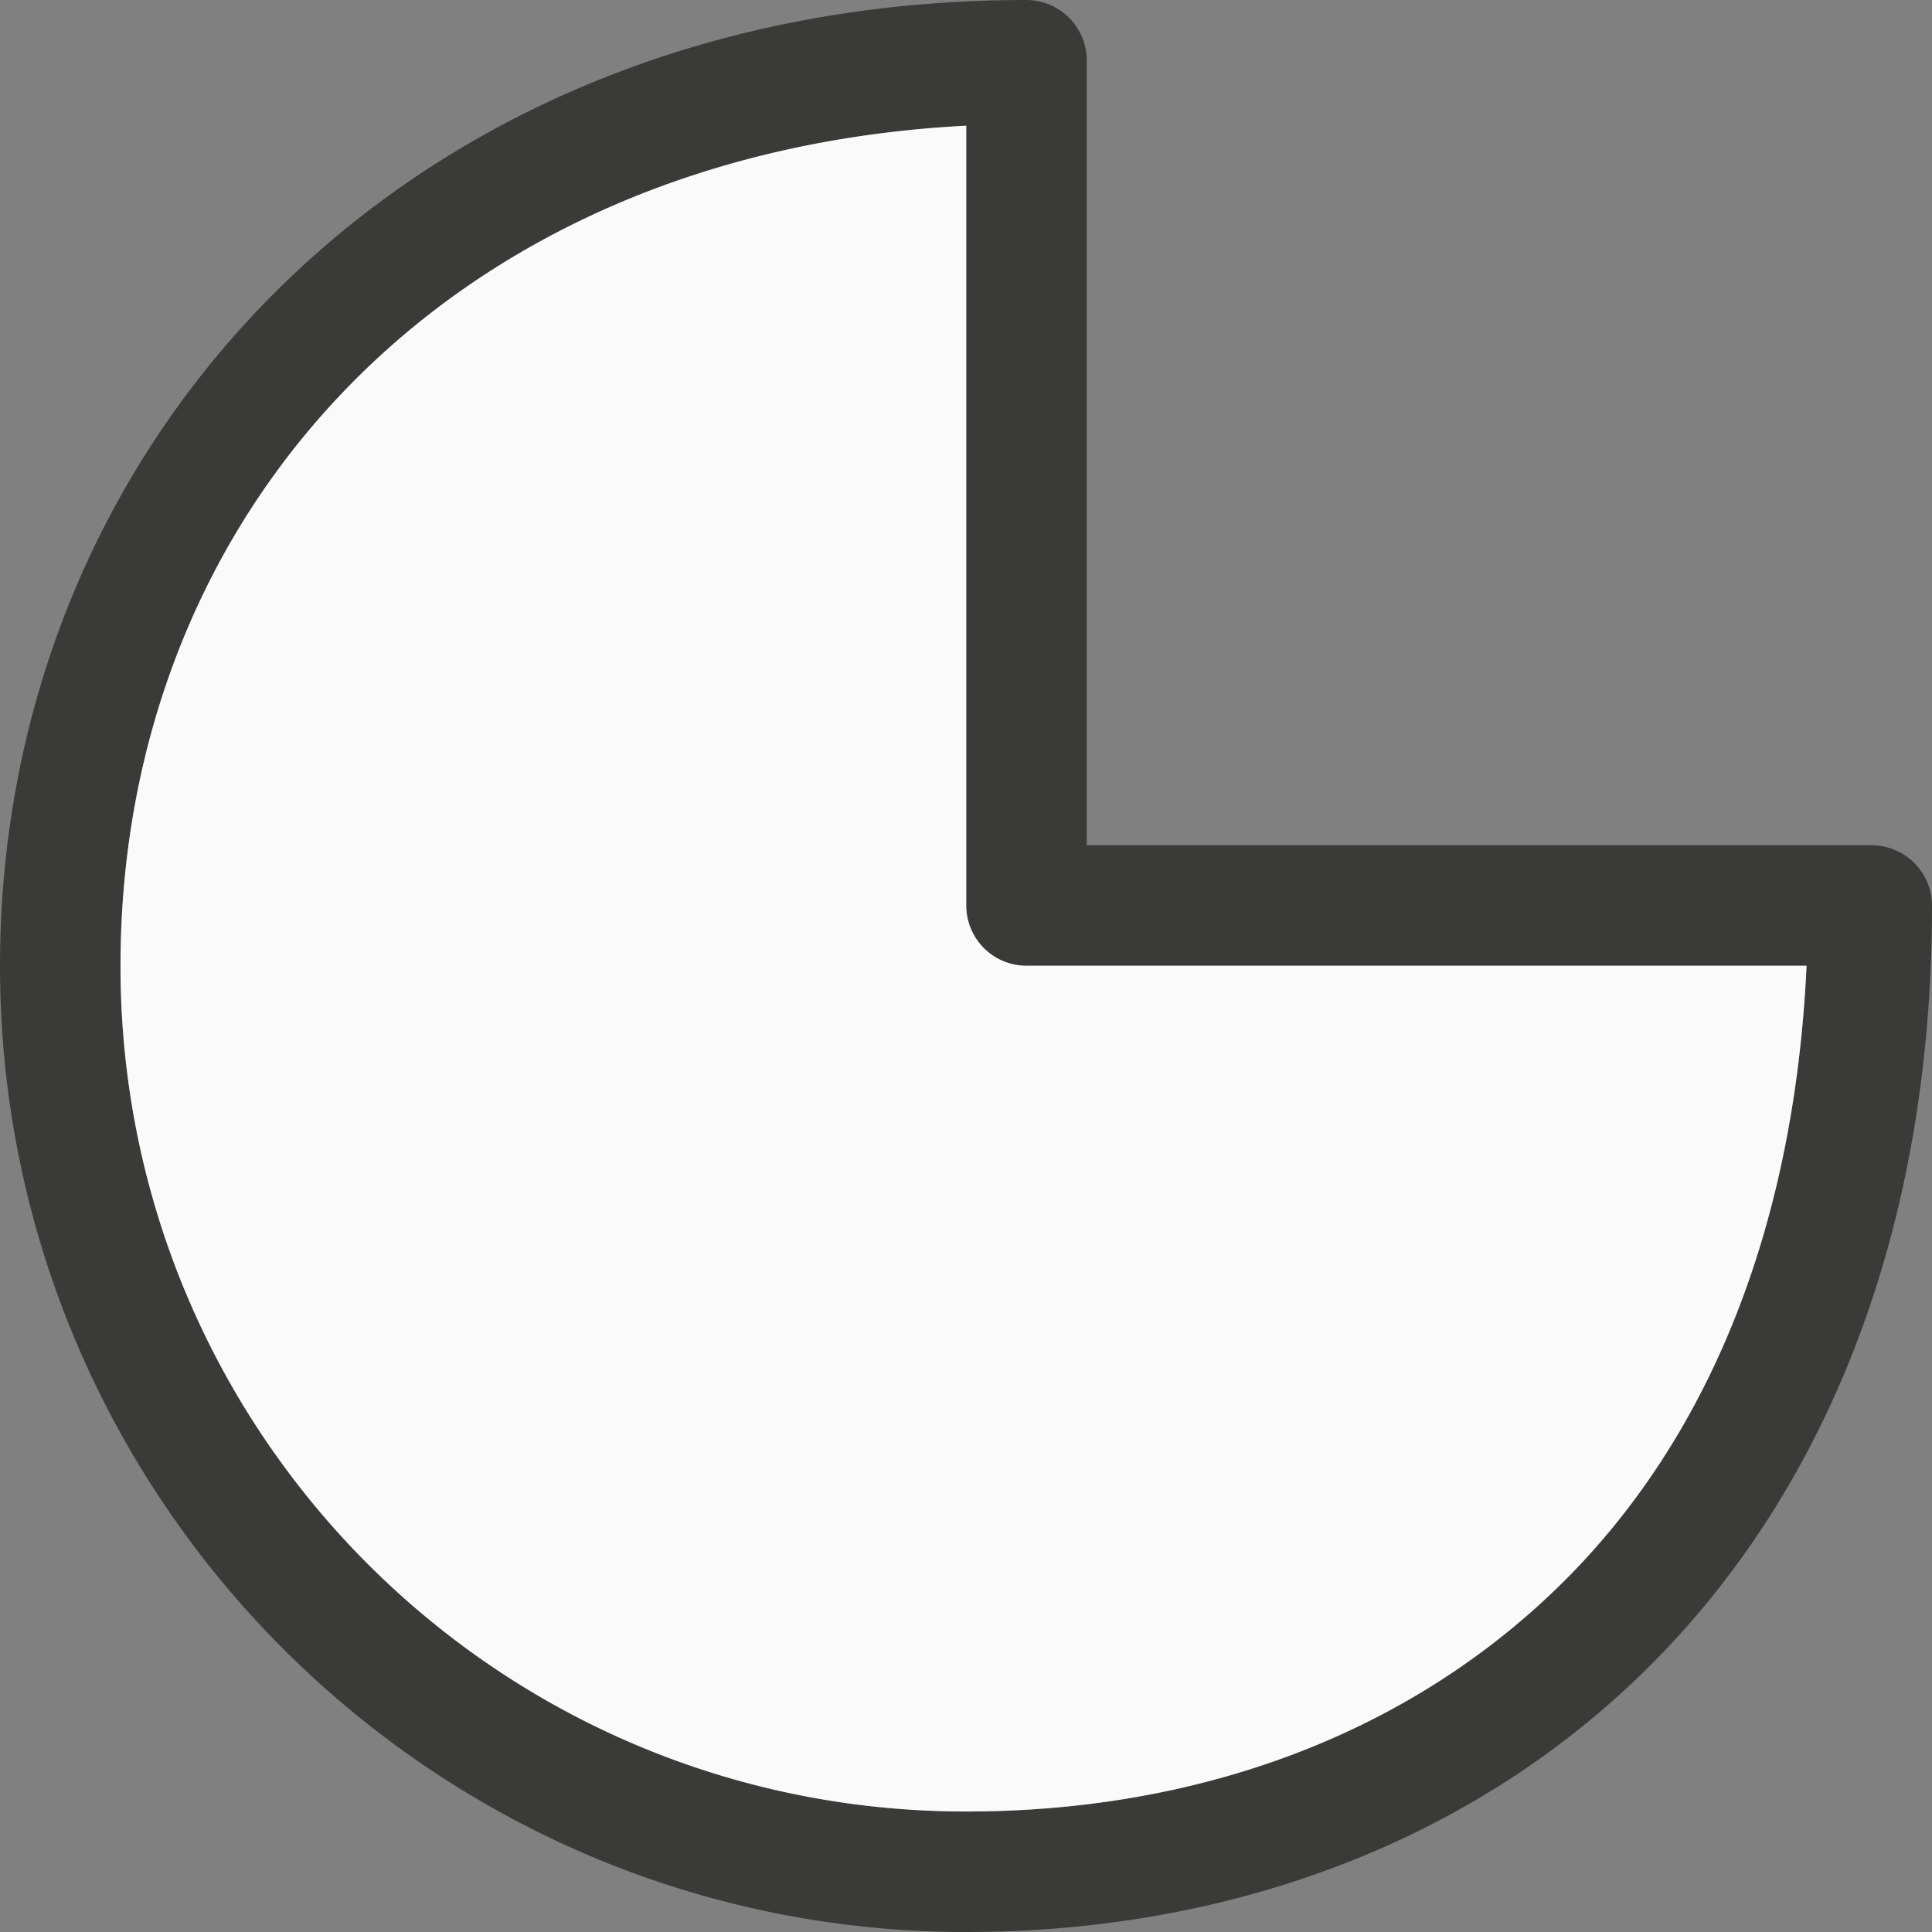
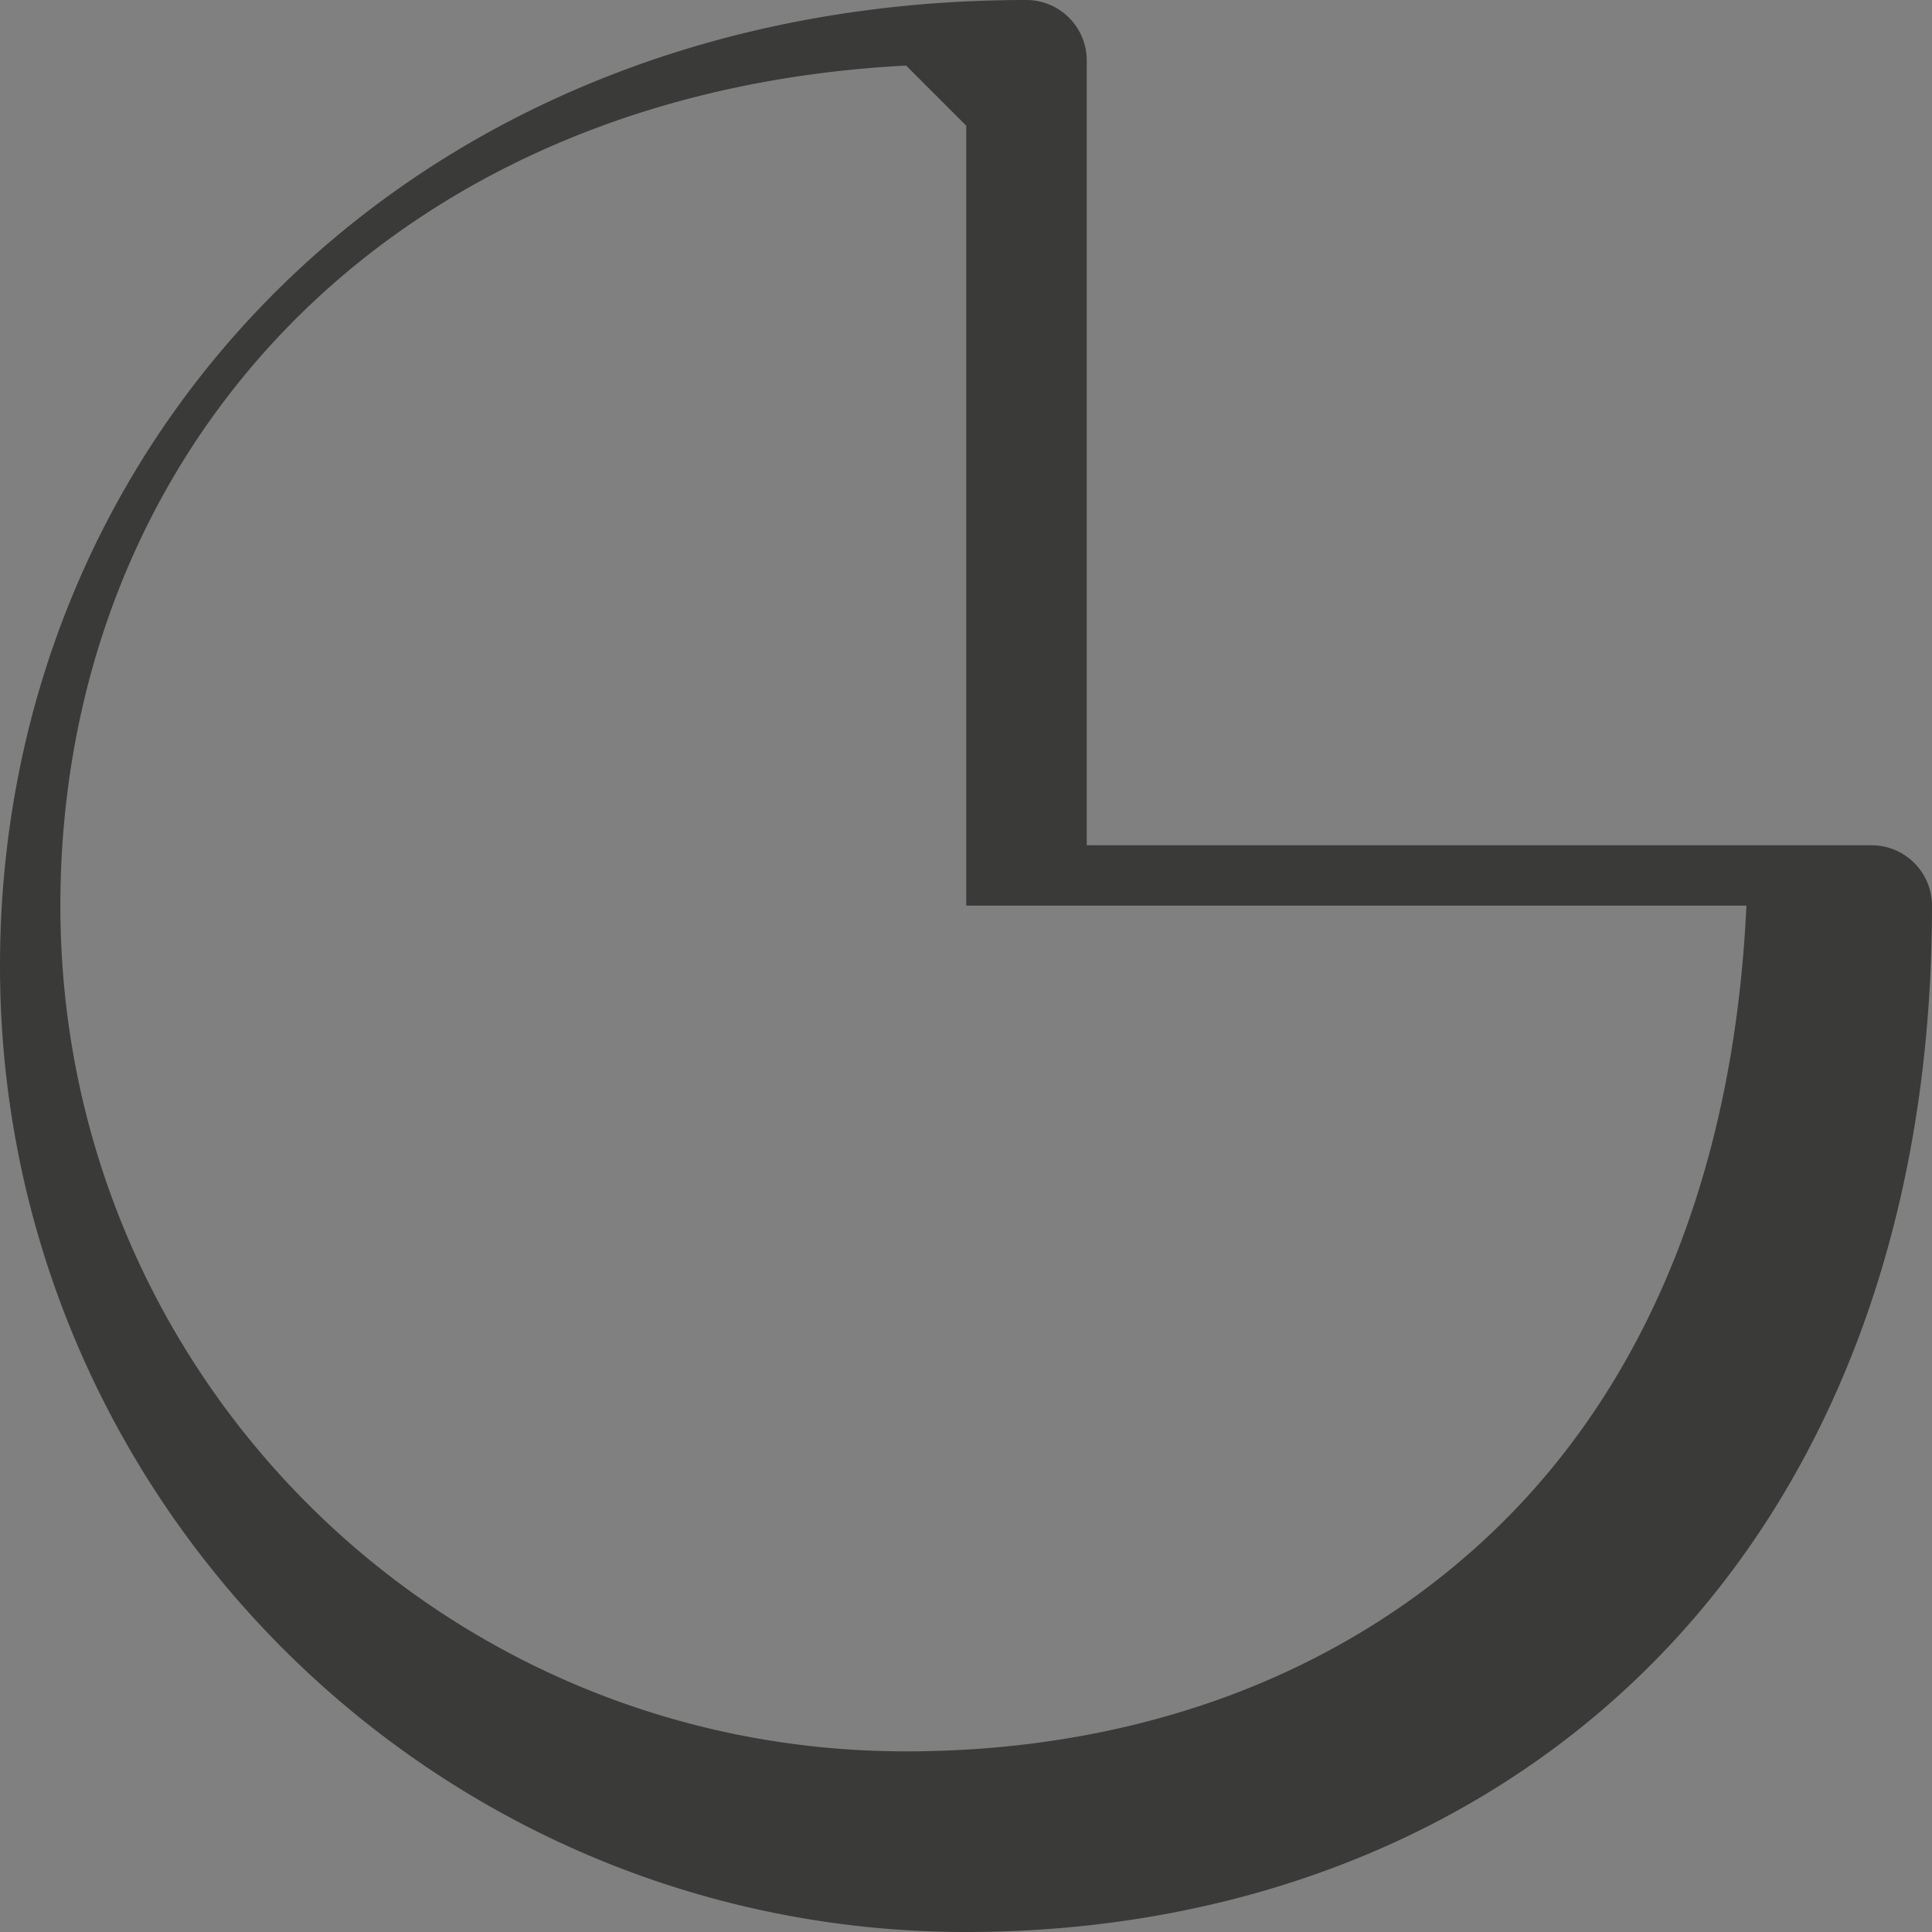
<svg xmlns="http://www.w3.org/2000/svg" viewBox="0 0 16 16">
  <rect x="0" y="0" width="16" height="16" fill="#808080" stroke="none" />

- /&amp;amp;gt;<path d="m8.5 0c-5.069 0-8.5 3.603-8.5 8 0 4.413 3.587 8 8 8 2.184 0 4.197-.745 5.656-2.197 1.459-1.452 2.344-3.597 2.344-6.303a.501.501 0 0 0 -.5-.5h-6.5v-6.5a.501.501 0 0 0 -.5-.5zm-.498 1.041v6.459a.499.499 0 0 0 .498.498h6.461c-.103 2.23-.844 3.937-2.01 5.098-1.256 1.249-2.993 1.906-4.951 1.906-3.872 0-7.002-3.129-7.002-7.002-0-3.741 2.698-6.735 7.004-6.959z" fill="#3a3a38" />
-   <path d="m8.002 1.041c-4.306.224-7.004 3.218-7.004 6.959 0 3.872 3.129 7.002 7.002 7.002 1.959 0 3.696-.657 4.951-1.906 1.166-1.16 1.906-2.868 2.01-5.098h-6.461a.499.499 0 0 1 -.498-.498z" fill="#fafafa" />
+ /&amp;amp;gt;<path d="m8.5 0c-5.069 0-8.5 3.603-8.5 8 0 4.413 3.587 8 8 8 2.184 0 4.197-.745 5.656-2.197 1.459-1.452 2.344-3.597 2.344-6.303a.501.501 0 0 0 -.5-.5h-6.5v-6.5a.501.501 0 0 0 -.5-.5zm-.498 1.041v6.459h6.461c-.103 2.23-.844 3.937-2.01 5.098-1.256 1.249-2.993 1.906-4.951 1.906-3.872 0-7.002-3.129-7.002-7.002-0-3.741 2.698-6.735 7.004-6.959z" fill="#3a3a38" />
</svg>